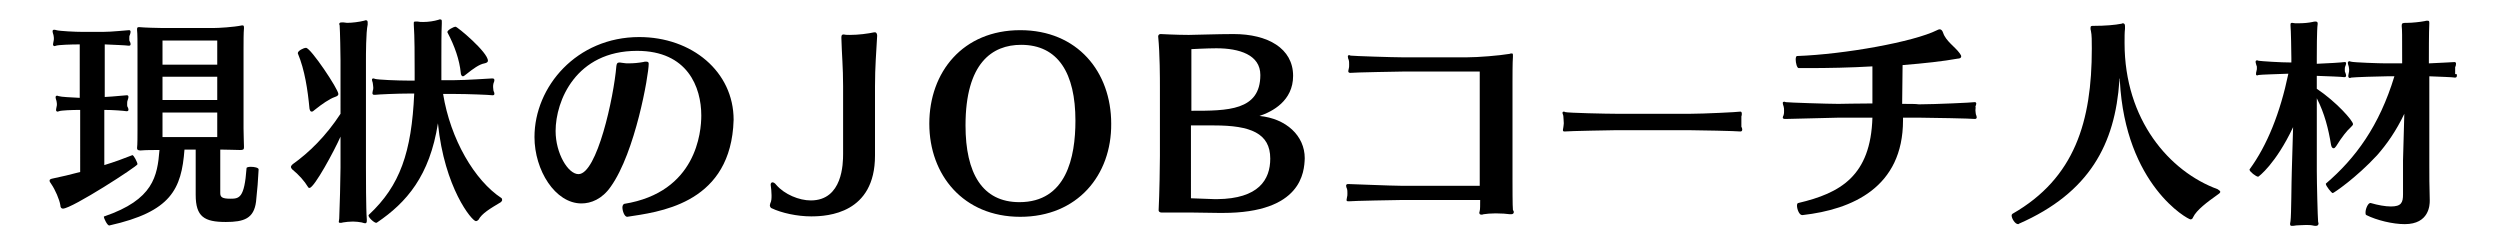
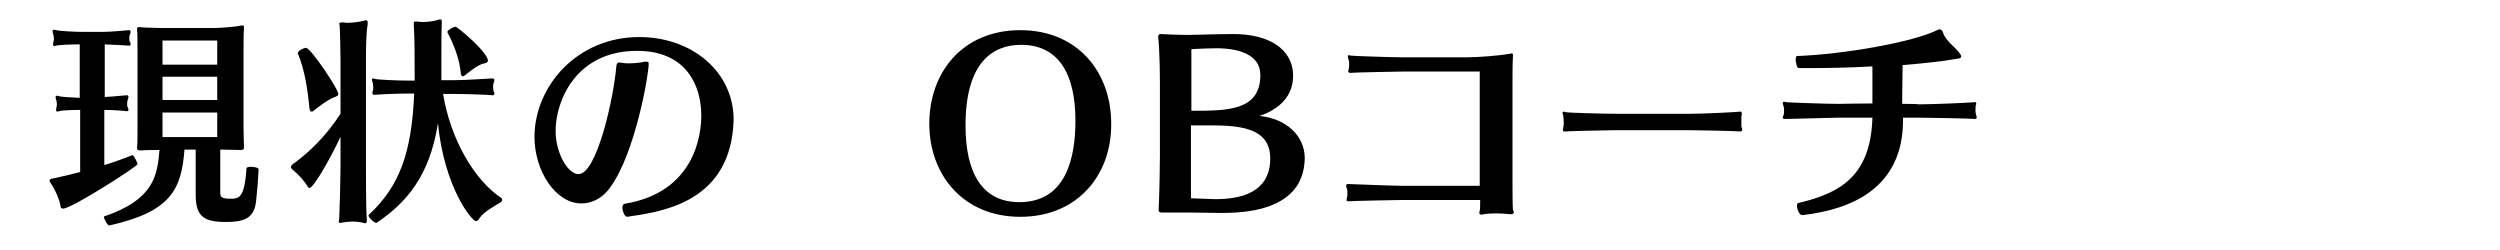
<svg xmlns="http://www.w3.org/2000/svg" version="1.1" id="レイヤー_1" x="0px" y="0px" viewBox="0 0 580 58" style="enable-background:new 0 0 580 58;" xml:space="preserve">
  <g>
    <path d="M14.6,48.4c-0.3,0-0.6-0.2-0.6-0.8c-0.2-1.3-1.2-3.6-2.1-4.9c-0.3-0.4-0.4-0.6-0.4-0.8c0-0.3,0.3-0.4,0.8-0.5   c1.9-0.4,4.1-0.9,6.3-1.5V25.5c-1.9,0-4.4,0.1-4.9,0.3c-0.1,0-0.2,0.1-0.3,0.1c-0.3,0-0.4-0.2-0.4-0.4c0-0.2,0.1-0.5,0.1-0.6   c0.1-0.3,0.1-0.6,0.1-0.8c0-0.3-0.1-0.6-0.1-0.7c-0.1-0.3-0.2-0.6-0.2-0.8c0-0.3,0.1-0.4,0.4-0.4c0.1,0,0.2,0.1,0.3,0.1   c0.6,0.2,3,0.3,4.9,0.4V10.3c-2,0-4.9,0.1-5.5,0.3c-0.1,0-0.2,0.1-0.3,0.1c-0.3,0-0.4-0.2-0.4-0.4s0.1-0.5,0.1-0.6   c0.1-0.3,0.1-0.6,0.1-0.9c0-0.3-0.1-0.6-0.1-0.7c-0.1-0.3-0.2-0.6-0.2-0.8c0-0.3,0.1-0.4,0.4-0.4C12.9,6.9,13,7,13.1,7   c0.6,0.2,4.3,0.4,6.2,0.4h4.5c2.2,0,5.7-0.4,6.1-0.4c0.1,0,0.1,0,0.1,0c0.2,0,0.3,0.2,0.3,0.4c0,0.2-0.1,0.5-0.2,0.8   C30,8.2,30,8.6,30,9c0,0.3,0,0.5,0.1,0.6c0.1,0.2,0.2,0.4,0.2,0.6c0,0.3-0.1,0.4-0.4,0.4h-0.1c-0.6-0.1-3.3-0.2-5.5-0.3v12.2   c2.2-0.1,4.7-0.4,5.1-0.4c0.1,0,0.1,0,0.1,0c0.2,0,0.3,0.2,0.3,0.4s-0.1,0.5-0.2,0.8c-0.1,0.2-0.1,0.6-0.1,0.9c0,0.3,0,0.5,0.1,0.6   c0.1,0.2,0.2,0.4,0.2,0.6c0,0.3-0.1,0.4-0.4,0.4h-0.1c-0.6-0.1-3-0.3-5.1-0.3v12.8c2.3-0.7,4.5-1.5,6.5-2.3   c0.3-0.1,1.2,1.7,1.2,2.1C32,38.5,16.7,48.4,14.6,48.4z M59.4,46.8c-0.5,3.9-2.8,4.7-7,4.7c-5,0-7-1.2-7-6.3V34.7h-2.6   c-0.7,9.2-3.1,14.4-17.4,17.6c0,0,0,0-0.1,0c-0.4,0-1.2-1.6-1.2-2c0-0.1,0-0.1,0.1-0.1c11.4-3.9,12.3-9.3,12.8-15.4   c-1.6,0-3.1,0-4.3,0.1c-0.1,0-0.1,0-0.2,0c-0.5,0-0.7-0.2-0.7-0.5c0-0.1,0-0.1,0-0.1c0.1-0.6,0.1-3,0.1-4.3V11.6c0-1.3,0-4-0.1-4.6   c0-0.1,0-0.2,0-0.2c0-0.4,0.1-0.5,0.4-0.5c0.1,0,0.2,0,0.2,0c0.9,0.1,4.2,0.2,5.3,0.2h11.8c1.2,0,4.7-0.2,6.6-0.6   c0.1,0,0.1,0,0.2,0c0.2,0,0.3,0.1,0.3,0.5c0,0.1,0,0.1,0,0.2c-0.1,1-0.1,3.1-0.1,4.7v18.5c0,1.2,0.1,3.7,0.1,4.2c0,0.1,0,0.1,0,0.2   c0,0.5-0.2,0.6-0.9,0.6c-0.8,0-3.2-0.1-4.6-0.1v10.1c0,0.9,0.4,1.3,2.3,1.3c2.1,0,3.3-0.1,3.8-7.1c0-0.2,0.5-0.3,1-0.3   c0.8,0,1.8,0.2,1.8,0.6C59.9,41.6,59.7,44,59.4,46.8z M50.4,9.4H37.7V15h12.7V9.4z M50.4,17.8H37.7v5.4h12.7V17.8z M50.4,26.1H37.7   v5.7h12.7V26.1z" />
    <path d="M84.9,14.1v24.7c0,1.8,0,9.8,0.2,12.1c0,0.1,0,0.2,0,0.3c0,0.4-0.1,0.6-0.4,0.6c-0.2,0-0.4-0.1-0.8-0.2   c-0.6-0.1-1.3-0.2-2-0.2c-0.8,0-1.7,0.1-2.3,0.2c-0.3,0.1-0.5,0.1-0.6,0.1c-0.4,0-0.4-0.1-0.4-0.3c0-0.2,0.1-0.4,0.1-0.7   c0.1-2,0.3-9.5,0.3-11.8v-7.2c-1.4,3.2-6.1,11.9-7.2,11.9c-0.2,0-0.3-0.1-0.4-0.3c-0.7-1.2-2.1-2.8-3.6-4c-0.2-0.2-0.3-0.4-0.3-0.6   c0-0.2,0.2-0.4,0.4-0.6c3.8-2.7,7.7-6.5,11.1-11.7V14c0-1.4-0.1-6.7-0.2-8.1c0-0.1-0.1-0.2-0.1-0.3c0-0.3,0.2-0.4,0.6-0.4   c0.2,0,0.3,0,0.4,0c0.3,0,0.5,0.1,0.8,0.1c1.2,0,2.8-0.2,4-0.5c0.2-0.1,0.3-0.1,0.4-0.1c0.3,0,0.4,0.2,0.4,0.5c0,0.1,0,0.3,0,0.5   C84.9,7.5,84.9,12.6,84.9,14.1z M78.5,21.8c0,0.3-0.2,0.5-0.8,0.7c-1.2,0.4-3.1,1.7-4.7,3c-0.3,0.3-0.5,0.4-0.7,0.4   c-0.3,0-0.4-0.3-0.5-0.7c-0.4-4.3-1.1-9-2.7-12.8c0-0.1,0-0.1,0-0.1c0-0.5,1.3-1.2,1.9-1.2C72.1,11.1,78.5,20.7,78.5,21.8z    M116.5,46.4c0,0.2-0.2,0.4-0.3,0.5c-2.5,1.5-4.4,2.6-5.2,4.1c-0.2,0.2-0.4,0.3-0.6,0.3c-0.9,0-7.3-7.7-8.8-22.7   C99.7,40.8,94.3,47,87.5,51.6c-0.1,0-0.1,0.1-0.2,0.1c-0.5,0-1.8-1.2-1.8-1.7c0-0.1,0-0.1,0.1-0.2c7.2-6.7,9.9-14.5,10.5-28.1H95   c-2.8,0-7.3,0.2-8,0.3c-0.1,0-0.2,0-0.2,0c-0.3,0-0.4-0.2-0.4-0.4c0-0.2,0.1-0.5,0.1-0.6c0.1-0.2,0.1-0.4,0.1-0.7   c0-0.4-0.1-0.7-0.1-0.9c0-0.3-0.2-0.6-0.2-0.9c0-0.2,0.1-0.3,0.3-0.3c0.1,0,0.2,0,0.4,0.1c0.6,0.2,5.2,0.4,8,0.4h1.2v-1.9   c0-3.7,0-8.2-0.2-11.1c0-0.1,0-0.2,0-0.3C96,5.1,96,5,96.4,5C96.5,5,96.7,5,96.9,5c0.4,0.1,0.8,0.1,1.3,0.1c1.2,0,2.5-0.2,3.5-0.5   c0.2-0.1,0.3-0.1,0.4-0.1c0.4,0,0.4,0.2,0.4,0.6c0,0.1,0,0.3,0,0.4c-0.1,2.1-0.1,5.2-0.1,8.1c0,1.1,0,2.1,0,3v2h3.1   c2.7,0,8.2-0.4,8.6-0.4c0.1,0,0.1,0,0.2,0c0.3,0,0.4,0.2,0.4,0.4c0,0.2-0.1,0.5-0.2,0.7c-0.1,0.3-0.1,0.6-0.1,0.9   c0,0.4,0.1,0.7,0.1,0.9c0.1,0.2,0.2,0.4,0.2,0.6c0,0.3-0.1,0.4-0.4,0.4h-0.1c-0.6-0.1-5.9-0.3-8.6-0.3h-2.8   c1.7,10.5,7.3,20.1,13.6,24.2C116.4,46.1,116.5,46.2,116.5,46.4z M113.2,14.1c0,0.3-0.3,0.5-0.8,0.6c-1.2,0.2-2.7,1.3-4.2,2.5   c-0.4,0.3-0.6,0.5-0.8,0.5c-0.3,0-0.5-0.4-0.5-0.8c-0.3-3-1.4-6.2-3.1-9.4V7.4c0-0.4,1.4-1.2,1.9-1.2   C106.1,6.2,113.2,12.1,113.2,14.1z" />
    <path d="M145.5,50.3L145.5,50.3c-0.6,0-1.1-1.3-1.1-2.2c0-0.4,0.2-0.7,0.4-0.8c16.8-2.7,17.9-16.7,17.9-20.5c0-6.6-3.2-15-14.9-15   c-14.2,0-18.9,11.6-18.9,18.6c0,5.2,2.9,10,5.3,10c4.3,0,8.2-17.8,8.8-25.1c0.1-0.6,0.2-0.8,0.8-0.8c0.2,0,0.4,0.1,0.7,0.1   c0.5,0.1,0.9,0.1,1.3,0.1c1.2,0,2.3-0.1,3.4-0.3c0.3-0.1,0.5-0.1,0.7-0.1c0.5,0,0.6,0.2,0.6,0.5c0,2.6-3.1,20.5-8.8,28.5   c-2,2.9-4.6,3.9-6.8,3.9c-6.1,0-10.9-7.7-10.9-15.4c0-11.7,9.8-23.2,24.3-23.2c12.2,0,21.9,8,21.9,19.2c0,0.6-0.1,1.2-0.1,1.8   C168.6,47.5,152.6,49.2,145.5,50.3z" />
-     <path d="M203,20v16.1c0,13.4-10.9,14.1-14.8,14.1c-3.3,0-6.9-0.8-9.2-1.9c-0.1,0-0.4-0.3-0.4-0.7c0-0.1,0.1-0.2,0.1-0.4   c0.3-0.6,0.3-1.2,0.3-1.9c0-0.8-0.1-1.7-0.2-2.4c0-0.1,0-0.1,0-0.1c0-0.3,0.2-0.5,0.4-0.5c0.3,0,0.6,0.2,0.9,0.6   c1.9,2.2,5.3,3.6,8,3.6c7.4,0,7.5-8.6,7.5-10.8V20c0-4.5-0.3-7.3-0.4-11.2c0-0.4,0-0.8,0.5-0.8h0.1c0.4,0.1,0.9,0.1,1.4,0.1   c2,0,4.2-0.3,5.6-0.6c0.1,0,0.1,0,0.2,0c0.4,0,0.5,0.5,0.5,0.8C203.3,12.1,203,15.5,203,20z" />
    <path d="M236.7,50.3c-13.2,0-21.1-9.7-21.1-21.6c0-12,7.8-21.7,21.1-21.7c13.3,0,21.1,9.7,21.1,21.7   C257.9,40.6,250,50.3,236.7,50.3z M249.5,28c0-11-4-17.6-12.6-17.6c-6.7,0-12.9,4.2-12.9,18.7c0,11.1,3.9,17.8,12.5,17.8   C247.4,46.9,249.5,36.5,249.5,28z" />
    <path d="M283.7,49.4c-0.3,0-0.6,0-0.9,0c0,0-5.5-0.1-6.9-0.1c-1.9,0-6.5,0-6.5,0c-0.4,0-0.6-0.3-0.6-0.5c0.2-3.8,0.3-10.8,0.3-12.6   V20.2c0-2,0-7.6-0.4-11.7c0-0.1,0-0.1,0-0.1c0-0.2,0.2-0.5,0.5-0.5h0.1c0,0,3.7,0.2,6.5,0.2c1.2,0,6.7-0.2,10.4-0.2   c7.9,0,13.8,3.3,13.8,9.7c0,5.8-4.8,8.3-7.8,9.3c6.2,0.6,10.5,4.6,10.5,9.8C302.6,39.9,302,49.4,283.7,49.4z M292.4,17.4   c0-4.7-4.9-6.2-10.2-6.2c-2.1,0-5.8,0.2-5.8,0.2v14.3C284.8,25.7,292.4,25.7,292.4,17.4z M294.7,36.8c0-5.9-4.6-7.7-13-7.7h-5.4V46   l5.5,0.2c0.2,0,0.4,0,0.6,0C292,46.1,294.7,41.7,294.7,36.8z" />
    <path d="M351.2,49.2c0,0.3-0.2,0.5-0.6,0.5c-0.1,0-0.2,0-0.3,0c-0.7-0.1-2-0.2-3.3-0.2c-1.1,0-2.2,0.1-2.8,0.2   c-0.2,0.1-0.4,0.1-0.5,0.1c-0.4,0-0.5-0.2-0.5-0.5c0-0.1,0.1-0.2,0.1-0.4c0.1-0.3,0.1-1.3,0.1-2.5h-18.3c-0.8,0-11.5,0.2-12.1,0.3   c-0.1,0-0.2,0-0.2,0c-0.3,0-0.4-0.1-0.4-0.3c0-0.2,0.1-0.4,0.1-0.6c0.1-0.3,0.1-0.6,0.1-0.9c0-0.4,0-0.8-0.1-1.1   c-0.1-0.2-0.2-0.5-0.2-0.7c0-0.2,0.1-0.4,0.4-0.4c0.1,0,0.1,0,0.2,0c0.6,0,9.9,0.4,12.1,0.4c1.7,0,12.3,0,18.3,0V16.6h-17.8   c-0.7,0-11.5,0.2-12.1,0.3c-0.1,0-0.1,0-0.2,0c-0.3,0-0.4-0.2-0.4-0.4c0-0.2,0.1-0.4,0.1-0.5c0.1-0.3,0.1-0.6,0.1-1s0-0.8-0.1-1.1   c-0.1-0.2-0.2-0.5-0.2-0.8c0-0.2,0.1-0.3,0.3-0.3c0.1,0,0.2,0,0.3,0.1c0.6,0.1,9.9,0.4,12.1,0.4h14.9c2.7,0,7.5-0.4,9.9-0.8   c0.2-0.1,0.4-0.1,0.5-0.1c0.3,0,0.3,0.1,0.3,0.5c0,0.1,0,0.2,0,0.3c-0.1,1.2-0.1,4.6-0.1,5.9v22.2c0,1.7,0,6.7,0.1,7.4   C351.2,49,351.2,49.1,351.2,49.2z" />
    <path d="M404,28.8c0,0.3,0,0.5,0,0.6c0.1,0.2,0.2,0.4,0.2,0.6c0,0.3-0.1,0.5-0.4,0.5h-0.1c-0.6-0.1-10-0.3-12.1-0.3h-16.5   c-0.7,0-11.4,0.2-12,0.3c-0.1,0-0.2,0-0.2,0c-0.3,0-0.3-0.2-0.3-0.4c0-0.2,0.1-0.4,0.1-0.6c0-0.2,0.1-0.5,0.1-0.9   c0-0.6-0.1-1.3-0.1-1.6c0-0.3-0.2-0.6-0.2-0.8c0-0.2,0.1-0.3,0.3-0.3c0.1,0,0.2,0,0.3,0.1c0.6,0.2,9.7,0.4,12,0.4   c16.5,0,16.5,0,16.5,0c0.2,0,0.3,0,0.5,0c3.1,0,11.2-0.4,11.6-0.5c0.1,0,0.1,0,0.1,0c0.2,0,0.3,0.2,0.3,0.5c0,0.2,0,0.4-0.1,0.6   C404,27.1,404,28.1,404,28.8z" />
    <path d="M458.3,25.6c0,0.4,0.1,0.7,0.1,0.9c0.1,0.3,0.2,0.5,0.2,0.7c0,0.2-0.1,0.4-0.4,0.4c0,0,0,0,0,0c-0.6-0.1-10.7-0.3-12.9-0.3   h-3.8v0.6c0,15.6-11.8,20.7-23.3,22h-0.1c-0.7,0-1.2-1.4-1.2-2.2c0-0.3,0.1-0.6,0.3-0.6c9.8-2.3,16.8-6.3,17.2-19.8h-7.9   c-0.8,0-11.6,0.3-12.2,0.3c-0.1,0-0.1,0-0.2,0c-0.4,0-0.5-0.2-0.5-0.3c0-0.2,0.1-0.4,0.2-0.6c0.1-0.3,0.1-0.6,0.1-1s0-0.7-0.1-1   c-0.1-0.3-0.2-0.6-0.2-0.8c0-0.2,0.1-0.3,0.4-0.3c0.1,0,0.2,0.1,0.3,0.1c0.6,0.1,9.9,0.4,12.2,0.4c1,0,4.3-0.1,7.9-0.1l0-8.6   c-5.1,0.3-10.3,0.4-15.1,0.4c-0.7,0-1.4,0-2,0c-0.4,0-0.7-1.2-0.7-2c0-0.4,0.1-0.8,0.3-0.8C428,12.6,444,9.7,449.4,7   c0.2-0.1,0.4-0.2,0.6-0.2c0.3,0,0.6,0.2,0.8,0.8c0.6,1.9,2.8,3.3,3.8,4.7c0.3,0.4,0.4,0.6,0.4,0.8c0,0.3-0.3,0.5-0.8,0.5   c-3.3,0.6-7.8,1.1-12.8,1.5l-0.1,9c1.8,0,3.2,0,3.8,0.1c0.2,0,0.3,0,0.5,0c3.1,0,12.1-0.4,12.5-0.5c0.1,0,0.1,0,0.1,0   c0.2,0,0.3,0.2,0.3,0.3c0,0.2-0.1,0.5-0.2,0.7C458.4,24.8,458.3,25.3,458.3,25.6z" />
-     <path d="M515.1,44.5c0,0.3-0.4,0.5-0.8,0.8c-2.1,1.5-4.7,3.4-5.5,5.1c-0.1,0.3-0.3,0.5-0.6,0.5c-0.6,0-15.1-7.9-16.4-32.2   c0-0.4,0-0.5,0-0.5c-0.1,0-0.1,0.3-0.1,0.5c-1,14.7-6.9,26-23.3,33.2c-0.1,0.1-0.1,0.1-0.2,0.1c-0.7,0-1.5-1.3-1.5-2   c0-0.2,0.1-0.3,0.2-0.4c14.5-8.3,18.4-21.5,18.4-38.3c0-1.8,0-3.2-0.2-4.1C485,6.9,485,6.7,485,6.5c0-0.5,0.2-0.5,0.7-0.5   c2.7,0,5-0.2,6.5-0.5c0.2-0.1,0.3-0.1,0.3-0.1c0.4,0,0.5,0.3,0.5,0.7c0,0.2,0,0.4,0,0.6c-0.1,0.8-0.1,1.9-0.1,3c0,0.1,0,0.2,0,0.3   c0,17.8,10.4,29.8,21.6,33.9C514.9,44.2,515.1,44.3,515.1,44.5z" />
-     <path d="M545.9,28.8c0,0.2-0.2,0.4-0.5,0.7c-0.9,0.8-2.1,2.3-3.4,4.4c-0.2,0.3-0.4,0.5-0.6,0.5c-0.3,0-0.5-0.3-0.6-0.8   c-0.6-3.7-1.5-7.3-3.3-10.8v16.9c0,2.7,0.2,10.7,0.3,11.7c0,0.2,0.1,0.3,0.1,0.4c0,0.4-0.2,0.6-0.6,0.6c-0.2,0-0.5,0-0.8-0.1   c-0.4-0.1-1-0.1-1.6-0.1c-0.9,0-1.7,0.1-2.2,0.1c-0.5,0.1-0.7,0.1-1,0.1c-0.3,0-0.4-0.1-0.4-0.5c0-0.2,0.1-0.4,0.1-0.6   c0.2-1.5,0.2-9,0.3-11.6l0.3-10.2c-4,8.5-8,11.5-8.1,11.5c-0.5,0-2-1.2-2-1.6v-0.1c4.1-5.6,7.1-13.1,9-22.2   c-2.6,0.1-6.3,0.2-6.9,0.3c-0.1,0-0.2,0.1-0.3,0.1c-0.3,0-0.3-0.2-0.3-0.3c0-0.2,0-0.4,0.1-0.7c0.1-0.3,0.1-0.5,0.1-0.7   c0-0.3,0-0.5-0.1-0.6c-0.1-0.4-0.2-0.7-0.2-0.8c0-0.3,0.1-0.4,0.4-0.4c0.1,0,0.2,0.1,0.3,0.1c0.6,0.1,5.1,0.4,7.6,0.4v-1   c0-1.4-0.1-6.7-0.2-7.6c0-0.1,0-0.2,0-0.2c0-0.3,0.1-0.4,0.4-0.4c0.2,0,0.4,0.1,0.7,0.1c0.3,0,0.6,0,0.8,0c1.1,0,2.3-0.1,3.2-0.3   c0.3-0.1,0.5-0.1,0.7-0.1c0.3,0,0.5,0.1,0.5,0.4c0,0.1,0,0.1,0,0.2c-0.2,1.3-0.2,6.6-0.2,7.9v1.3c2.6-0.1,5.8-0.3,6.4-0.4   c0.1,0,0.1,0,0.1,0c0.3,0,0.3,0.2,0.3,0.3c0,0.2-0.1,0.5-0.2,0.7c-0.1,0.2-0.1,0.4-0.1,0.7c0,0.3,0,0.6,0.1,0.7   c0.1,0.3,0.2,0.5,0.2,0.7s-0.1,0.4-0.3,0.4c-0.1,0-0.1,0-0.2,0c-0.6-0.1-3.7-0.2-6.3-0.3v3C542,23.6,545.9,28,545.9,28.8z    M570,17.5c0,0.3-0.1,0.5-0.4,0.5h-0.1c-0.4-0.1-3.4-0.2-5.9-0.3v20.5c0,1.9,0,5.5,0.1,8.2c0,0.1,0,0.2,0,0.2   c0,0.9-0.1,5.4-5.8,5.4c-2.8,0-6.5-0.9-8.9-2.1c-0.2-0.1-0.2-0.3-0.2-0.6c0-0.9,0.6-2.2,1.1-2.2h0.1c1.7,0.5,3.4,0.8,4.7,0.8   c2.4,0,2.8-0.9,2.8-2.8c0,0,0-4.9,0-7.9c0.1-3.3,0.2-7.6,0.3-10.8c-1.9,4-4.1,7.1-6.3,9.6c-4.9,5.3-10.1,8.8-10.3,8.8   c-0.3,0-1.6-1.7-1.6-2.1c0-0.1,0-0.1,0-0.1c6.9-5.9,12.4-13.4,15.9-24.9h-1.8c-1.6,0-7.6,0.2-8.2,0.3c-0.1,0-0.2,0.1-0.3,0.1   c-0.3,0-0.4-0.2-0.4-0.5c0-0.2,0.1-0.5,0.1-0.6c0.1-0.3,0.1-0.6,0.1-0.9c0-0.3-0.1-0.6-0.1-0.7c-0.1-0.3-0.2-0.6-0.2-0.8   c0-0.2,0.1-0.4,0.4-0.4c0.1,0,0.2,0.1,0.3,0.1c0.6,0.2,6.7,0.4,8.2,0.4h3.7v-0.7c0-6.2,0-7-0.1-7.9c0-0.1,0-0.2,0-0.2   c0-0.5,0.2-0.6,1-0.6c0.1,0,0.2,0,0.3,0c1.1,0,3-0.2,4-0.4c0.3-0.1,0.5-0.1,0.7-0.1c0.3,0,0.4,0.1,0.4,0.5c0,0,0,0.1,0,0.1   c-0.1,2.1-0.1,7-0.1,8.7v0.6c2.6-0.1,5.7-0.3,5.9-0.3c0.1,0,0.1,0,0.1,0c0.2,0,0.3,0.2,0.3,0.4c0,0.3-0.1,0.6-0.2,0.8   c0,0.2,0,0.6,0,1c0,0.3,0,0.5,0,0.6C570,17.1,570,17.3,570,17.5z" />
  </g>
</svg>